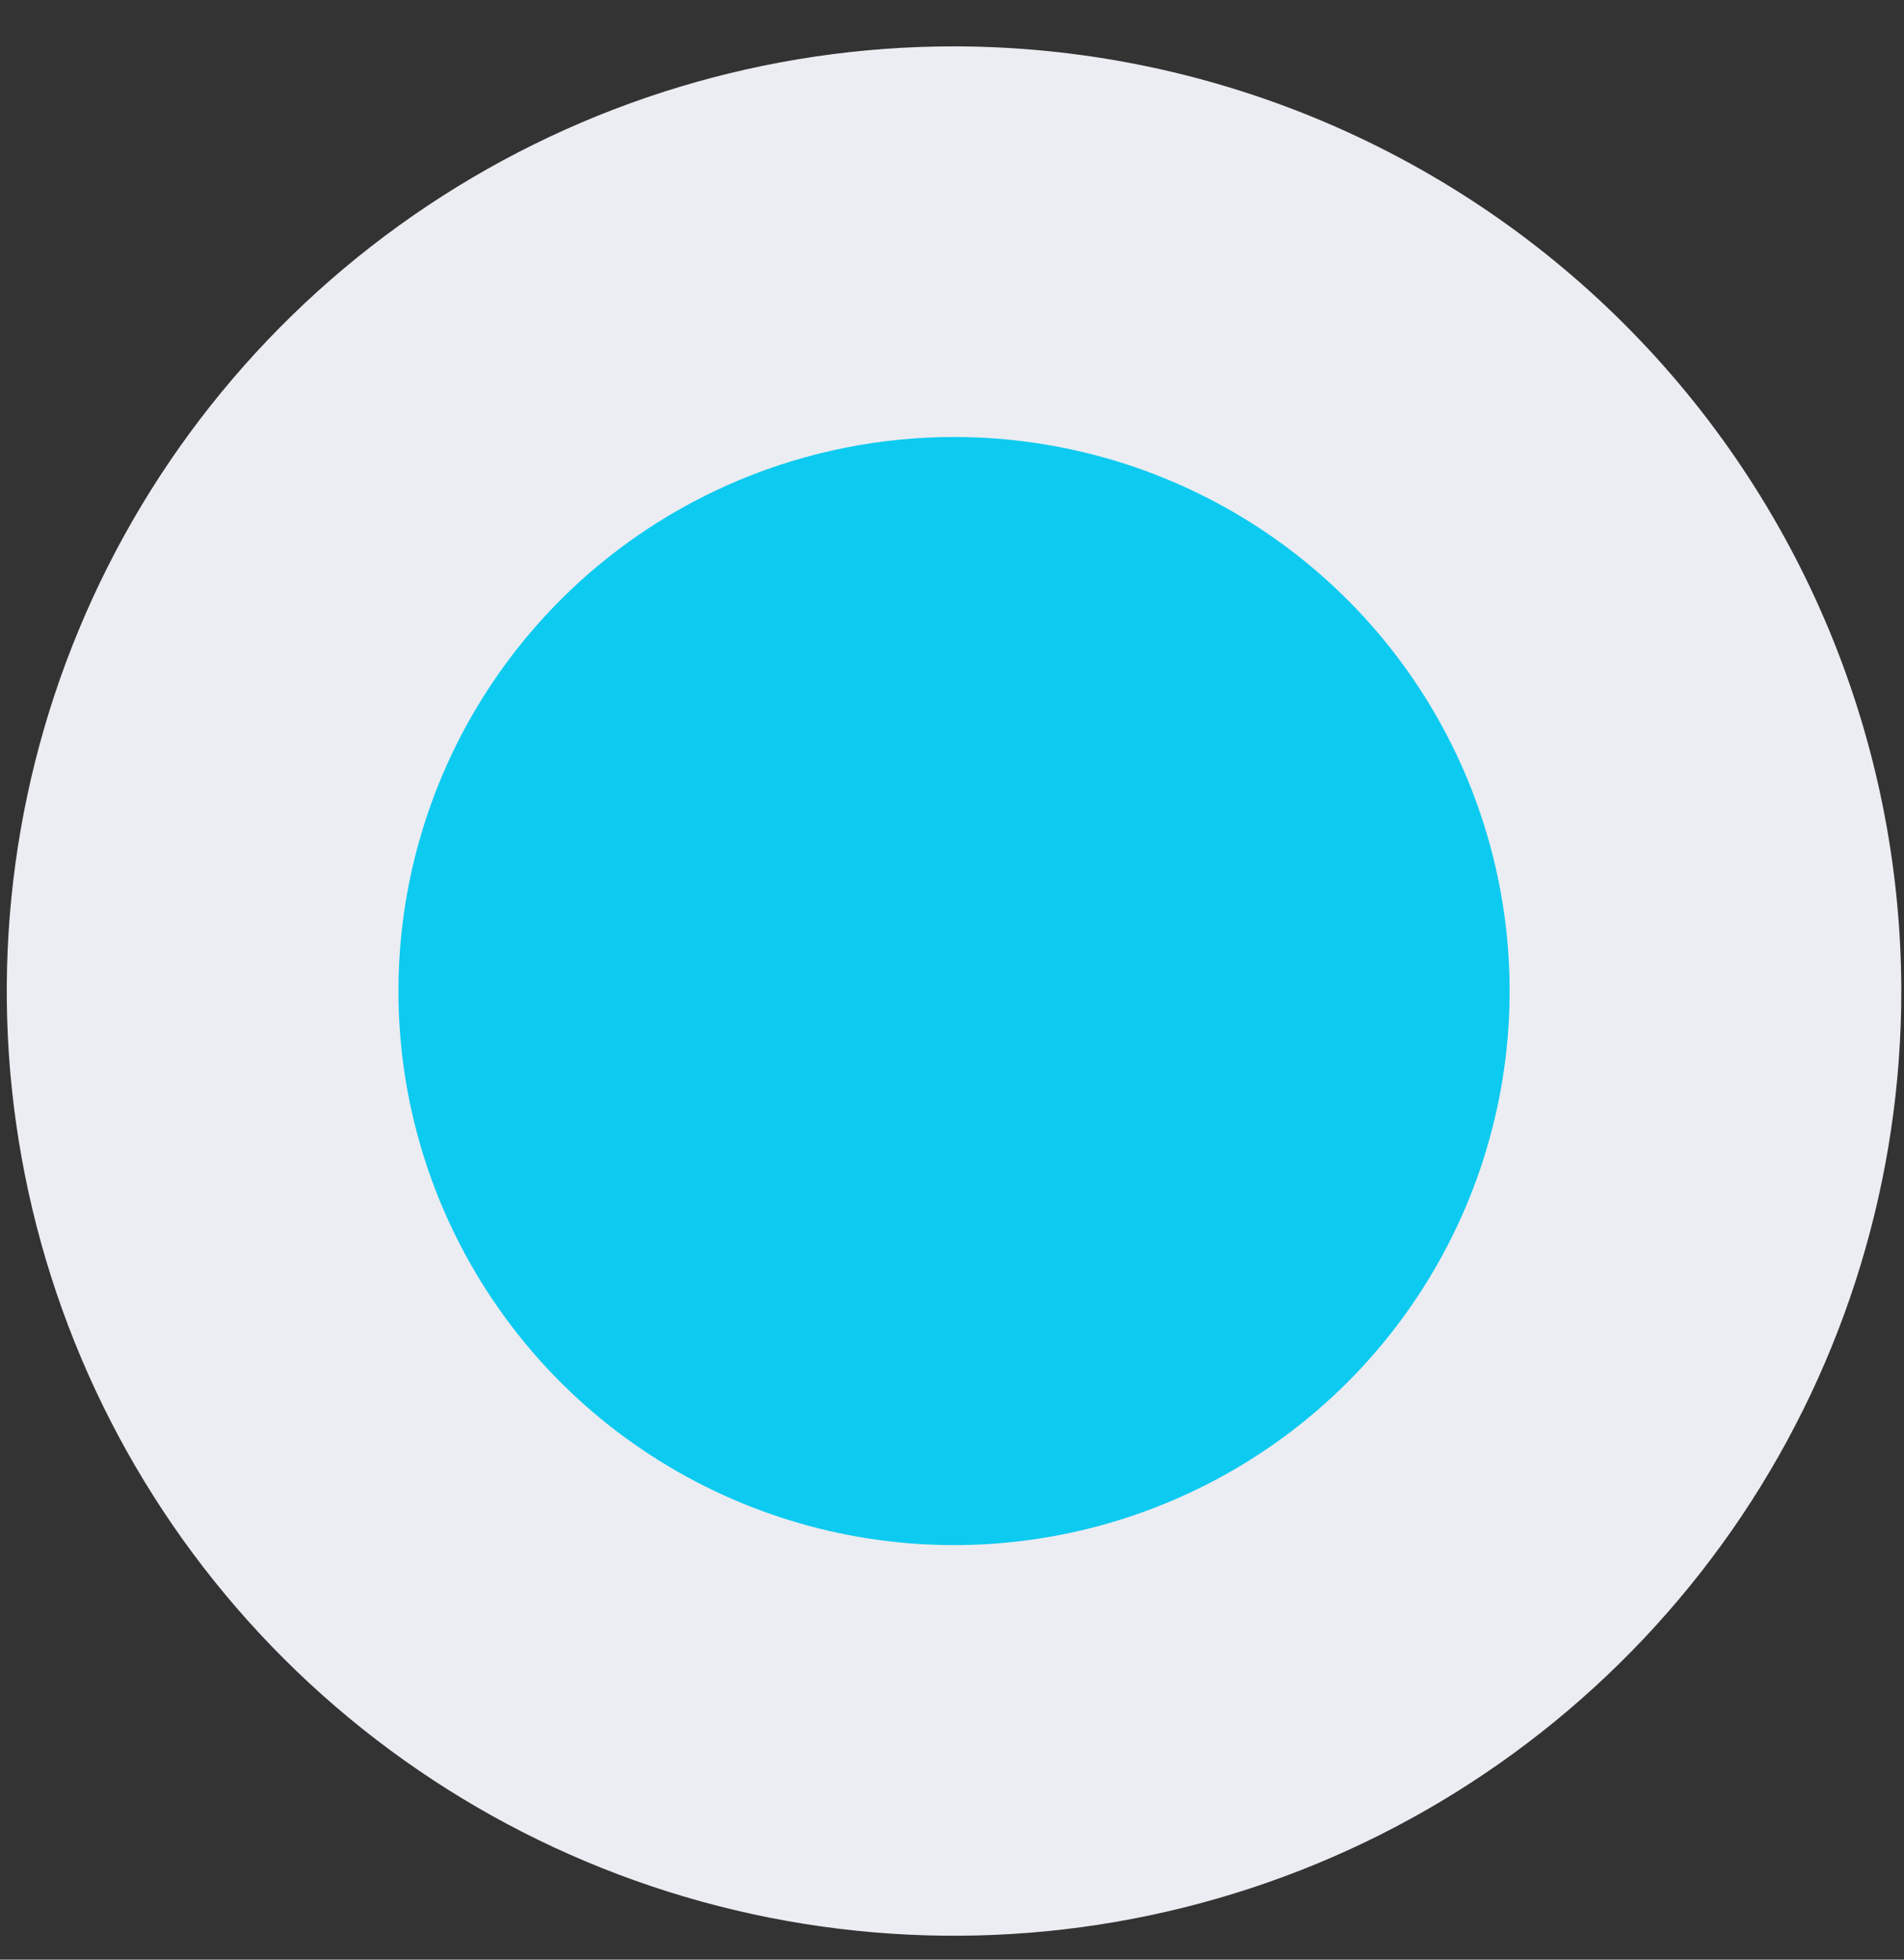
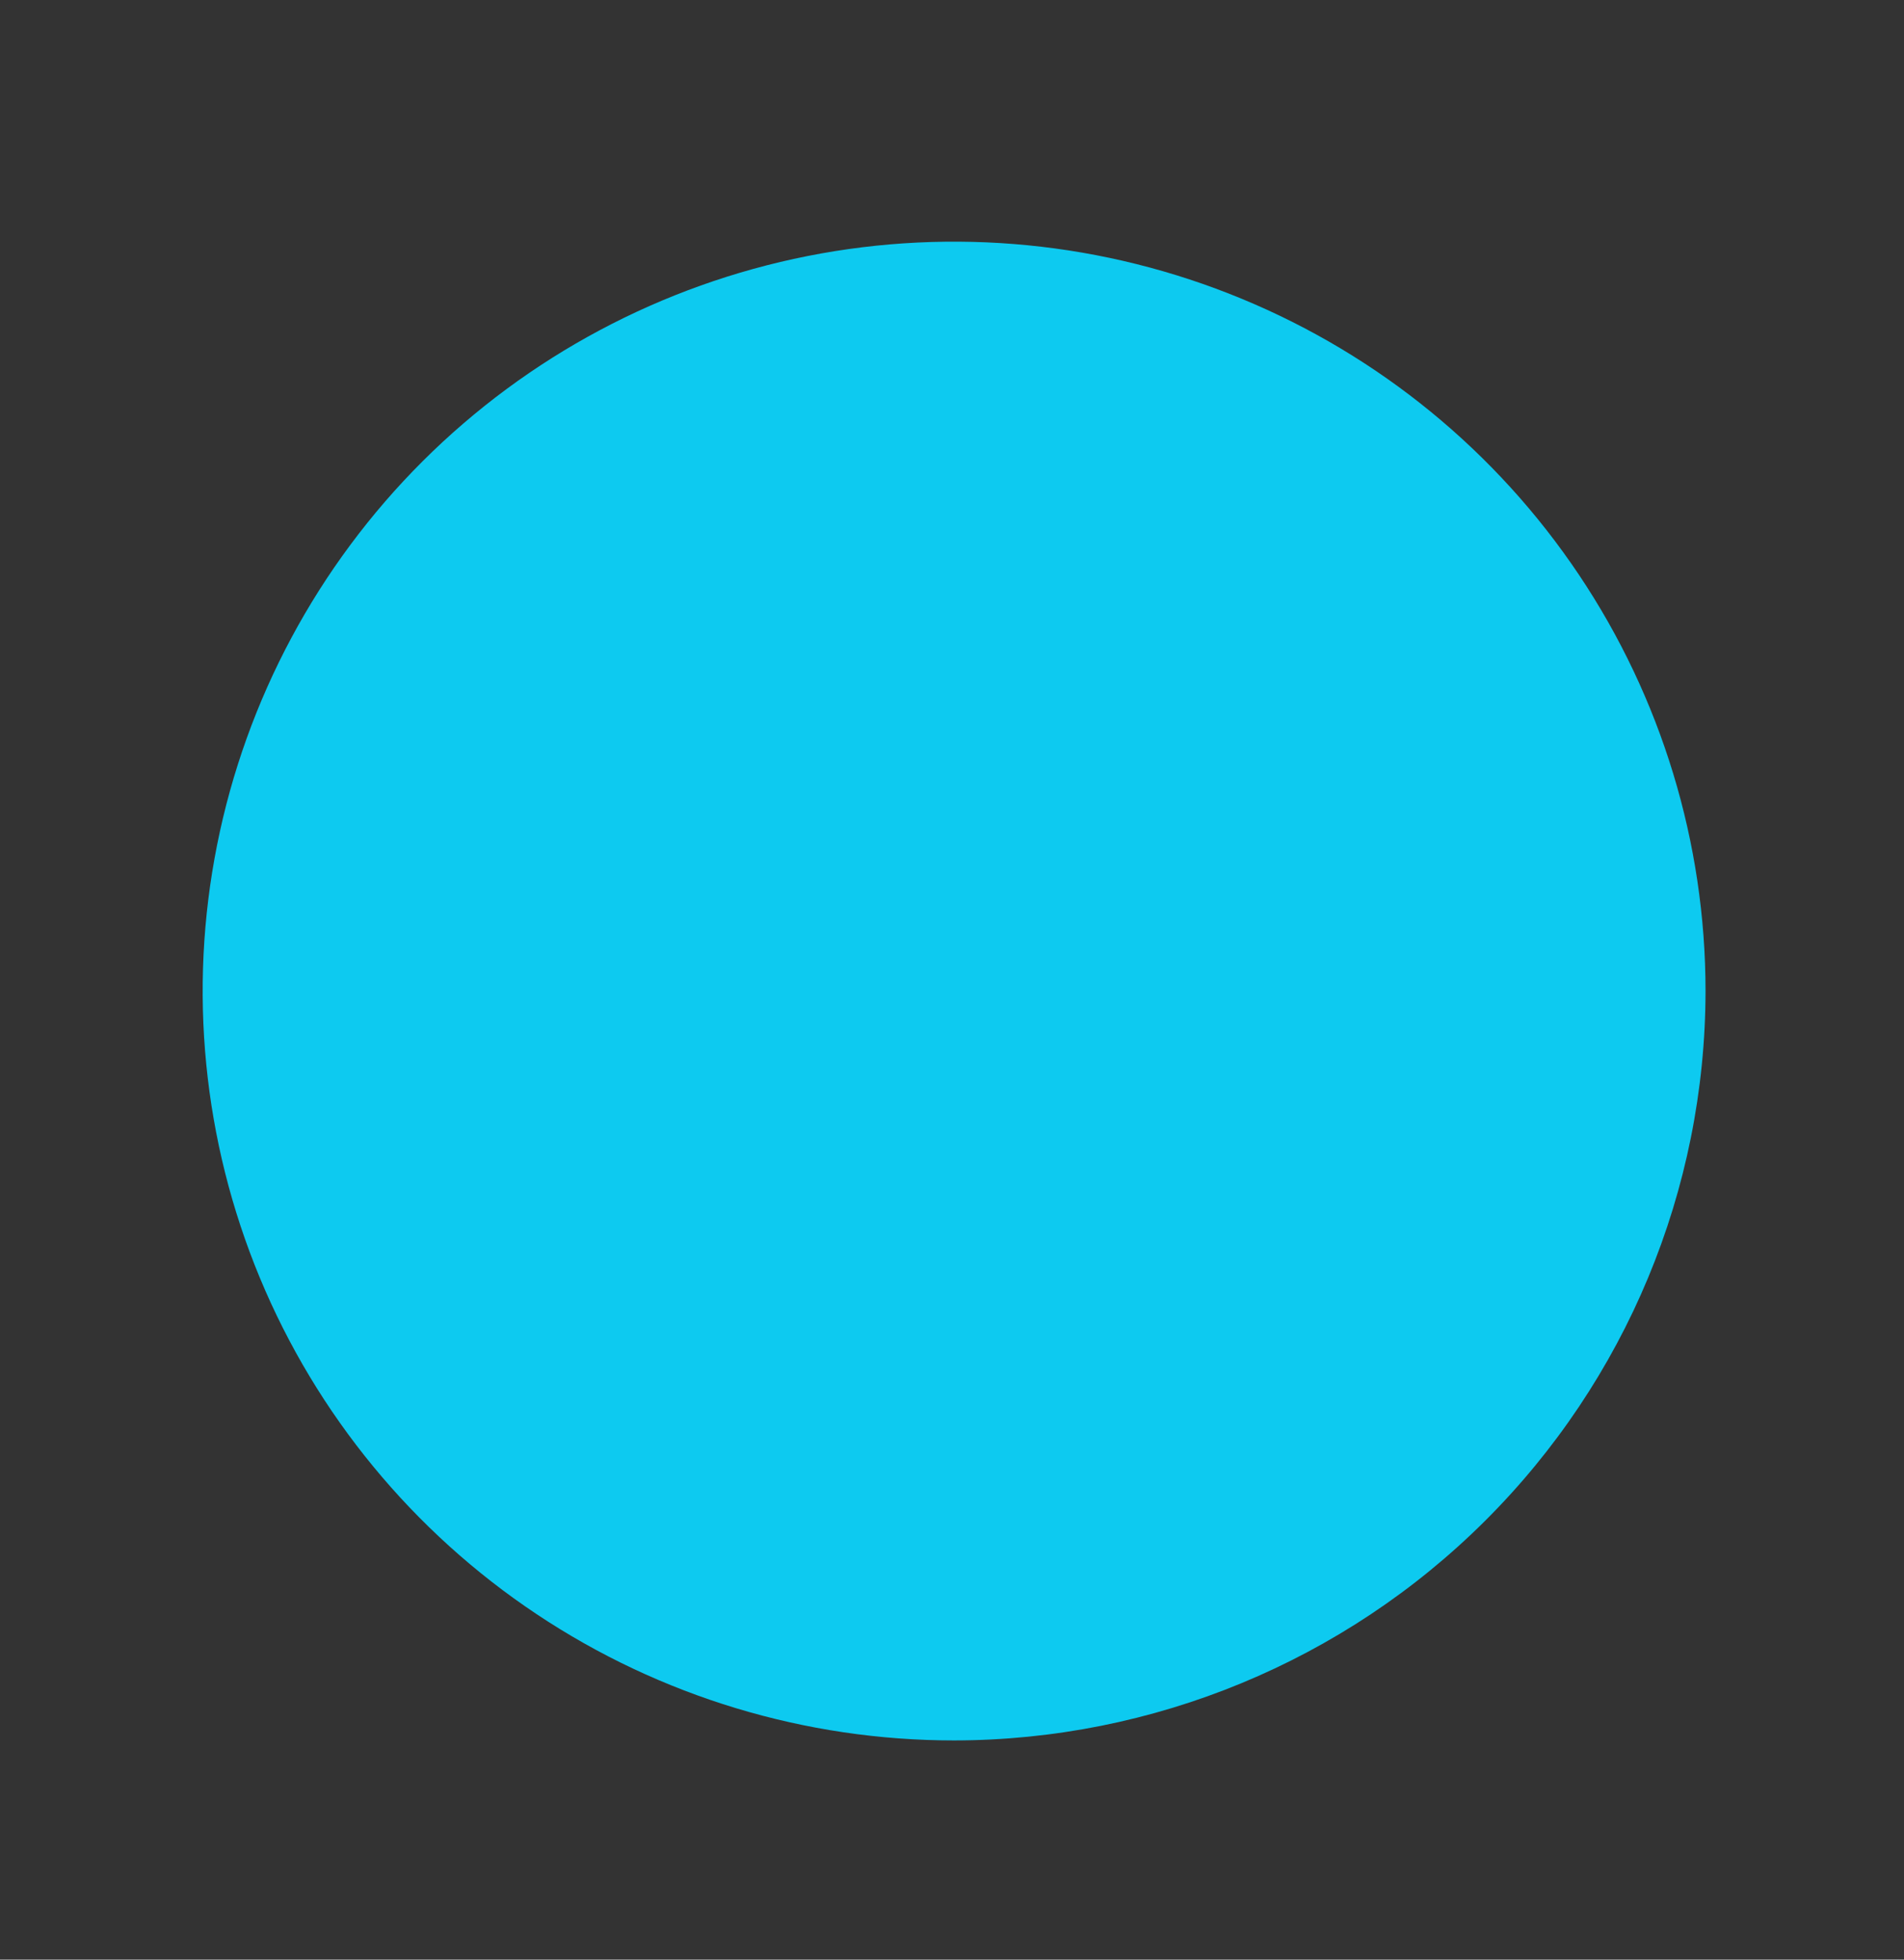
<svg xmlns="http://www.w3.org/2000/svg" width="34" height="35" viewBox="0 0 34 35" fill="none">
  <rect x="0" y="0" width="34" height="35" fill="#333333" stroke="none" />
  <path d="M17.037 31.085C14.383 31.085 11.788 30.3 9.582 28.829C7.375 27.358 5.655 25.267 4.64 22.822C3.625 20.376 3.359 17.685 3.877 15.089C4.395 12.493 5.673 10.108 7.549 8.236C9.426 6.364 11.817 5.09 14.42 4.573C17.023 4.057 19.721 4.322 22.173 5.336C24.625 6.349 26.72 8.064 28.195 10.265C29.669 12.466 30.456 15.054 30.456 17.701C30.452 21.25 29.037 24.652 26.521 27.161C24.005 29.67 20.594 31.081 17.037 31.085Z" fill="#0DCAF0" />
-   <path d="M17.037 7.805C18.999 7.805 20.917 8.385 22.549 9.472C24.18 10.56 25.452 12.105 26.203 13.914C26.953 15.722 27.15 17.712 26.767 19.631C26.384 21.551 25.439 23.314 24.052 24.698C22.664 26.082 20.896 27.024 18.972 27.406C17.047 27.788 15.053 27.592 13.24 26.843C11.427 26.094 9.877 24.826 8.787 23.198C7.697 21.571 7.115 19.658 7.115 17.701C7.115 16.401 7.372 15.114 7.87 13.914C8.369 12.713 9.1 11.622 10.021 10.703C10.942 9.784 12.036 9.055 13.24 8.558C14.444 8.061 15.734 7.805 17.037 7.805ZM17.037 0.828C13.691 0.828 10.42 1.818 7.639 3.672C4.857 5.526 2.689 8.161 1.409 11.244C0.128 14.327 -0.207 17.719 0.446 20.992C1.099 24.265 2.71 27.272 5.075 29.631C7.441 31.991 10.455 33.598 13.736 34.249C17.018 34.9 20.419 34.566 23.51 33.289C26.601 32.012 29.243 29.849 31.102 27.075C32.96 24.3 33.952 21.038 33.952 17.701C33.947 13.227 32.163 8.938 28.992 5.775C25.821 2.612 21.521 0.833 17.037 0.828Z" fill="#EBEDF2" />
</svg>